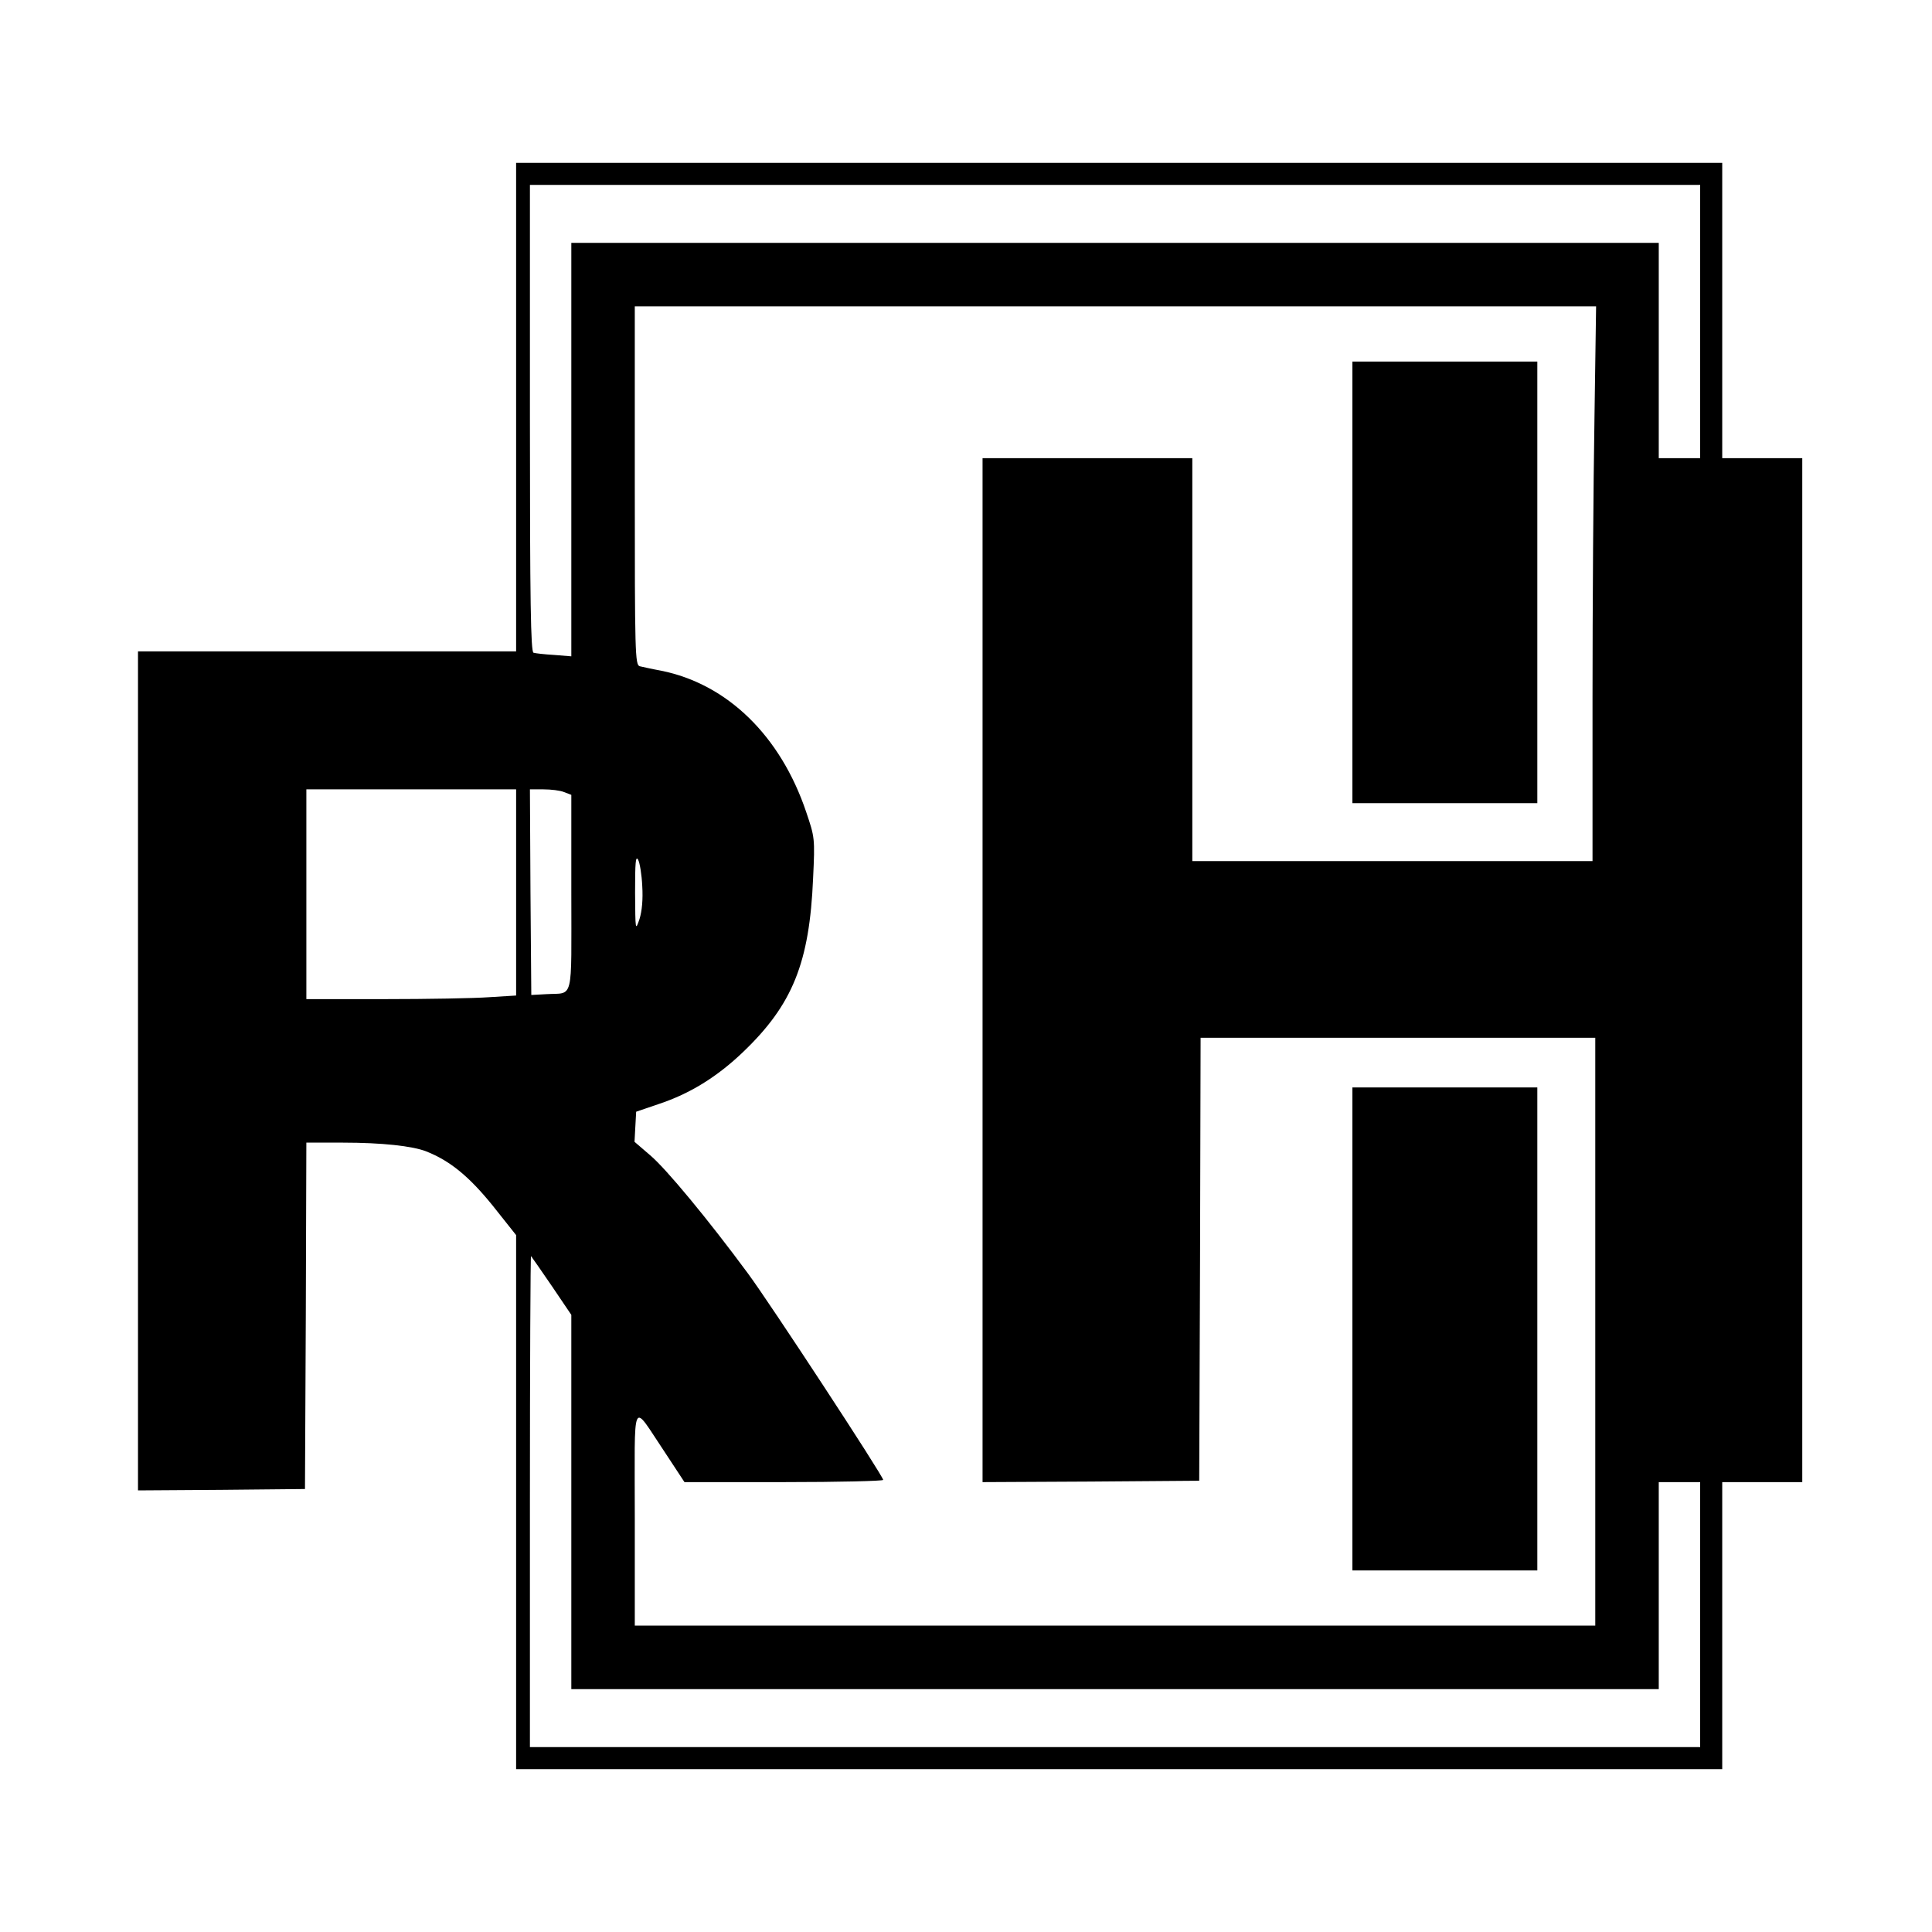
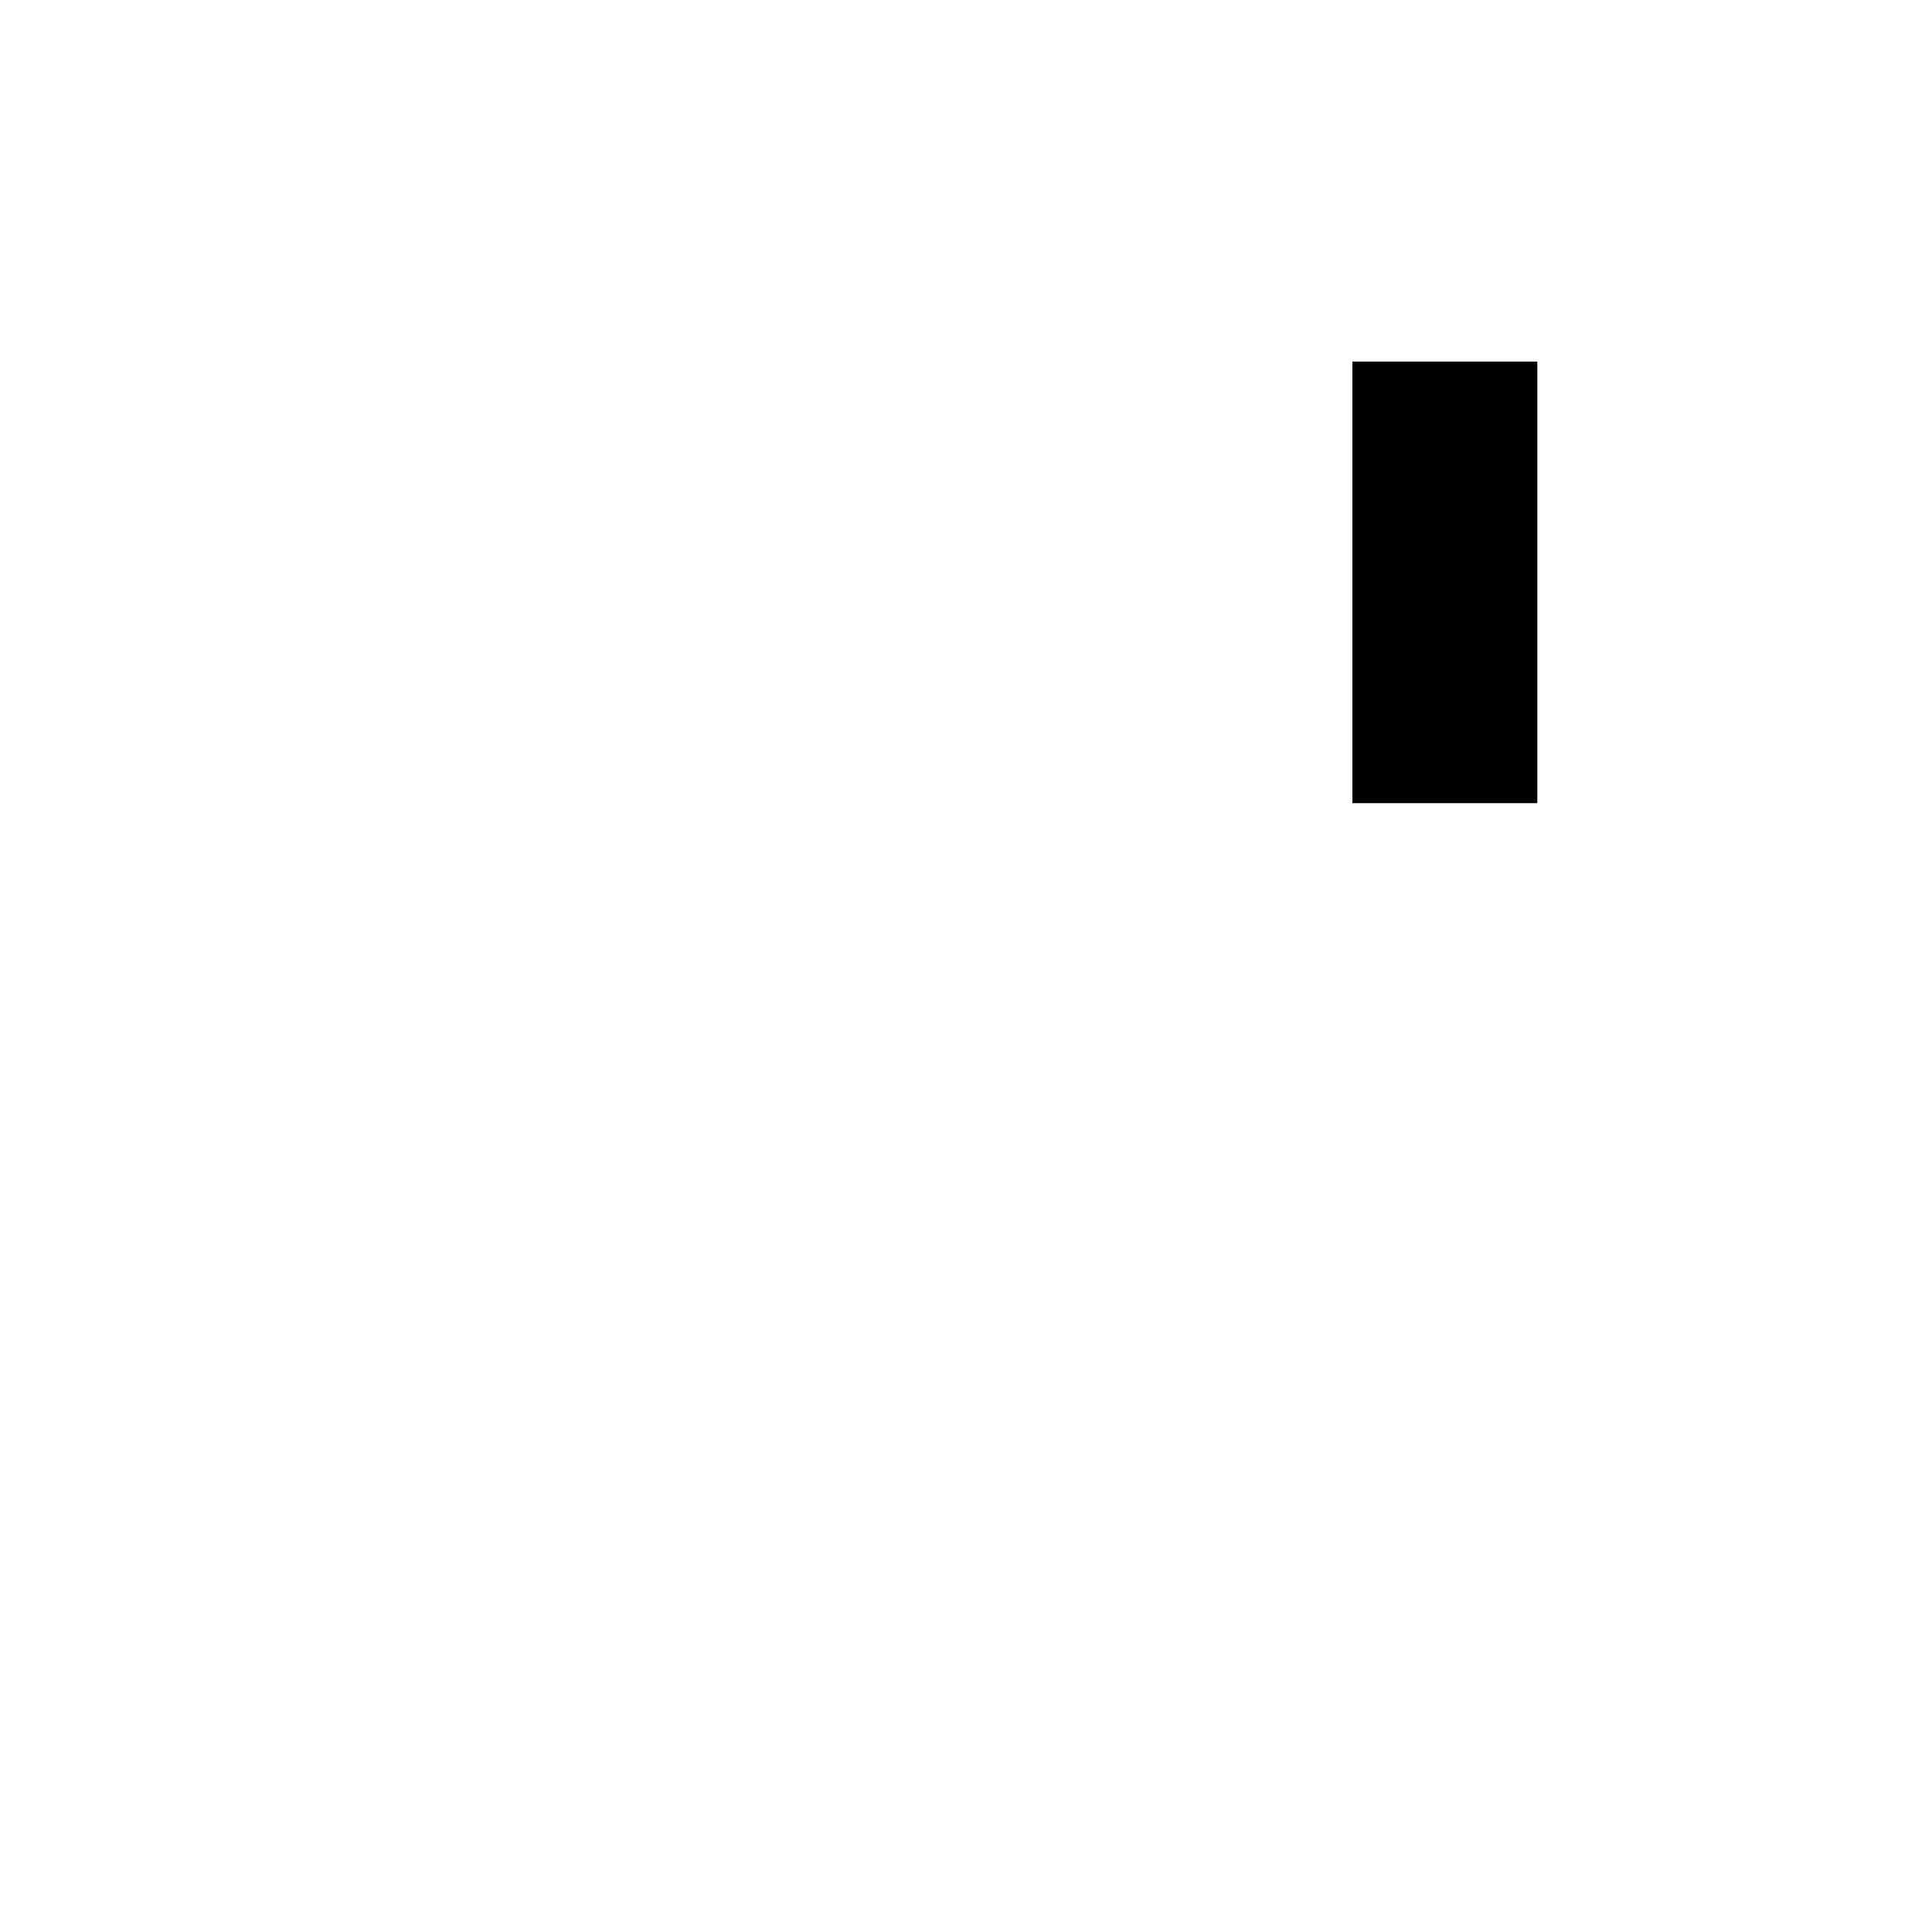
<svg xmlns="http://www.w3.org/2000/svg" version="1.0" width="700pt" height="700pt" viewBox="0 0 700 700" preserveAspectRatio="xMidYMid meet">
  <g transform="translate(0,700) scale(0.1,-0.1)" fill="#000000" stroke="none">
-     <path d="M1870 5525 l0 -885 -685 0 -685 0 0 -1520 0 -1520 303 2 302 3 3 628 2 627 133 0 c139 0 252 -12 302 -32 86 -34 155 -91 240 -196 l85 -107 0 -967 0 -968 2185 0 2185 0 0 520 0 520 145 0 145 0 0 1855 0 1855 -145 0 -145 0 0 535 0 535 -2185 0 -2185 0 0 -885z m4290 310 l0 -495 -75 0 -75 0 0 390 0 390 -1970 0 -1970 0 0 -749 0 -749 -62 5 c-35 2 -69 6 -75 8 -10 4 -13 182 -13 850 l0 845 2120 0 2120 0 0 -495z m-383 -357 c-4 -227 -7 -680 -7 -1005 l0 -593 -725 0 -725 0 0 730 0 730 -380 0 -380 0 0 -1855 0 -1855 393 2 392 3 3 803 2 802 715 0 715 0 0 -1065 0 -1065 -1740 0 -1740 0 0 391 c0 450 -14 420 109 237 l71 -108 360 0 c198 0 360 4 360 8 0 14 -412 643 -490 748 -143 194 -297 380 -354 428 l-57 49 3 55 3 54 82 28 c112 37 211 98 305 188 180 172 241 324 254 629 7 147 6 149 -25 241 -93 276 -286 464 -526 512 -33 6 -68 14 -77 16 -17 5 -18 45 -18 655 l0 649 1742 0 1741 0 -6 -412z m-3907 -1711 l0 -374 -97 -6 c-54 -4 -225 -7 -380 -7 l-283 0 0 380 0 380 380 0 380 0 0 -373z m174 363 l26 -10 0 -354 c0 -402 10 -362 -90 -368 l-55 -3 -3 373 -2 372 49 0 c27 0 61 -4 75 -10z m283 -340 c3 -49 -1 -91 -10 -120 -15 -44 -15 -42 -16 95 0 110 2 136 11 120 6 -11 13 -53 15 -95z m-328 -1449 l71 -105 0 -678 0 -678 1970 0 1970 0 0 375 0 375 75 0 75 0 0 -480 0 -480 -2120 0 -2120 0 0 892 c0 490 2 889 4 887 2 -2 36 -51 75 -108z" />
    <path d="M4900 4890 l0 -800 335 0 335 0 0 800 0 800 -335 0 -335 0 0 -800z" />
-     <path d="M4900 2185 l0 -875 335 0 335 0 0 875 0 875 -335 0 -335 0 0 -875z" />
  </g>
</svg>